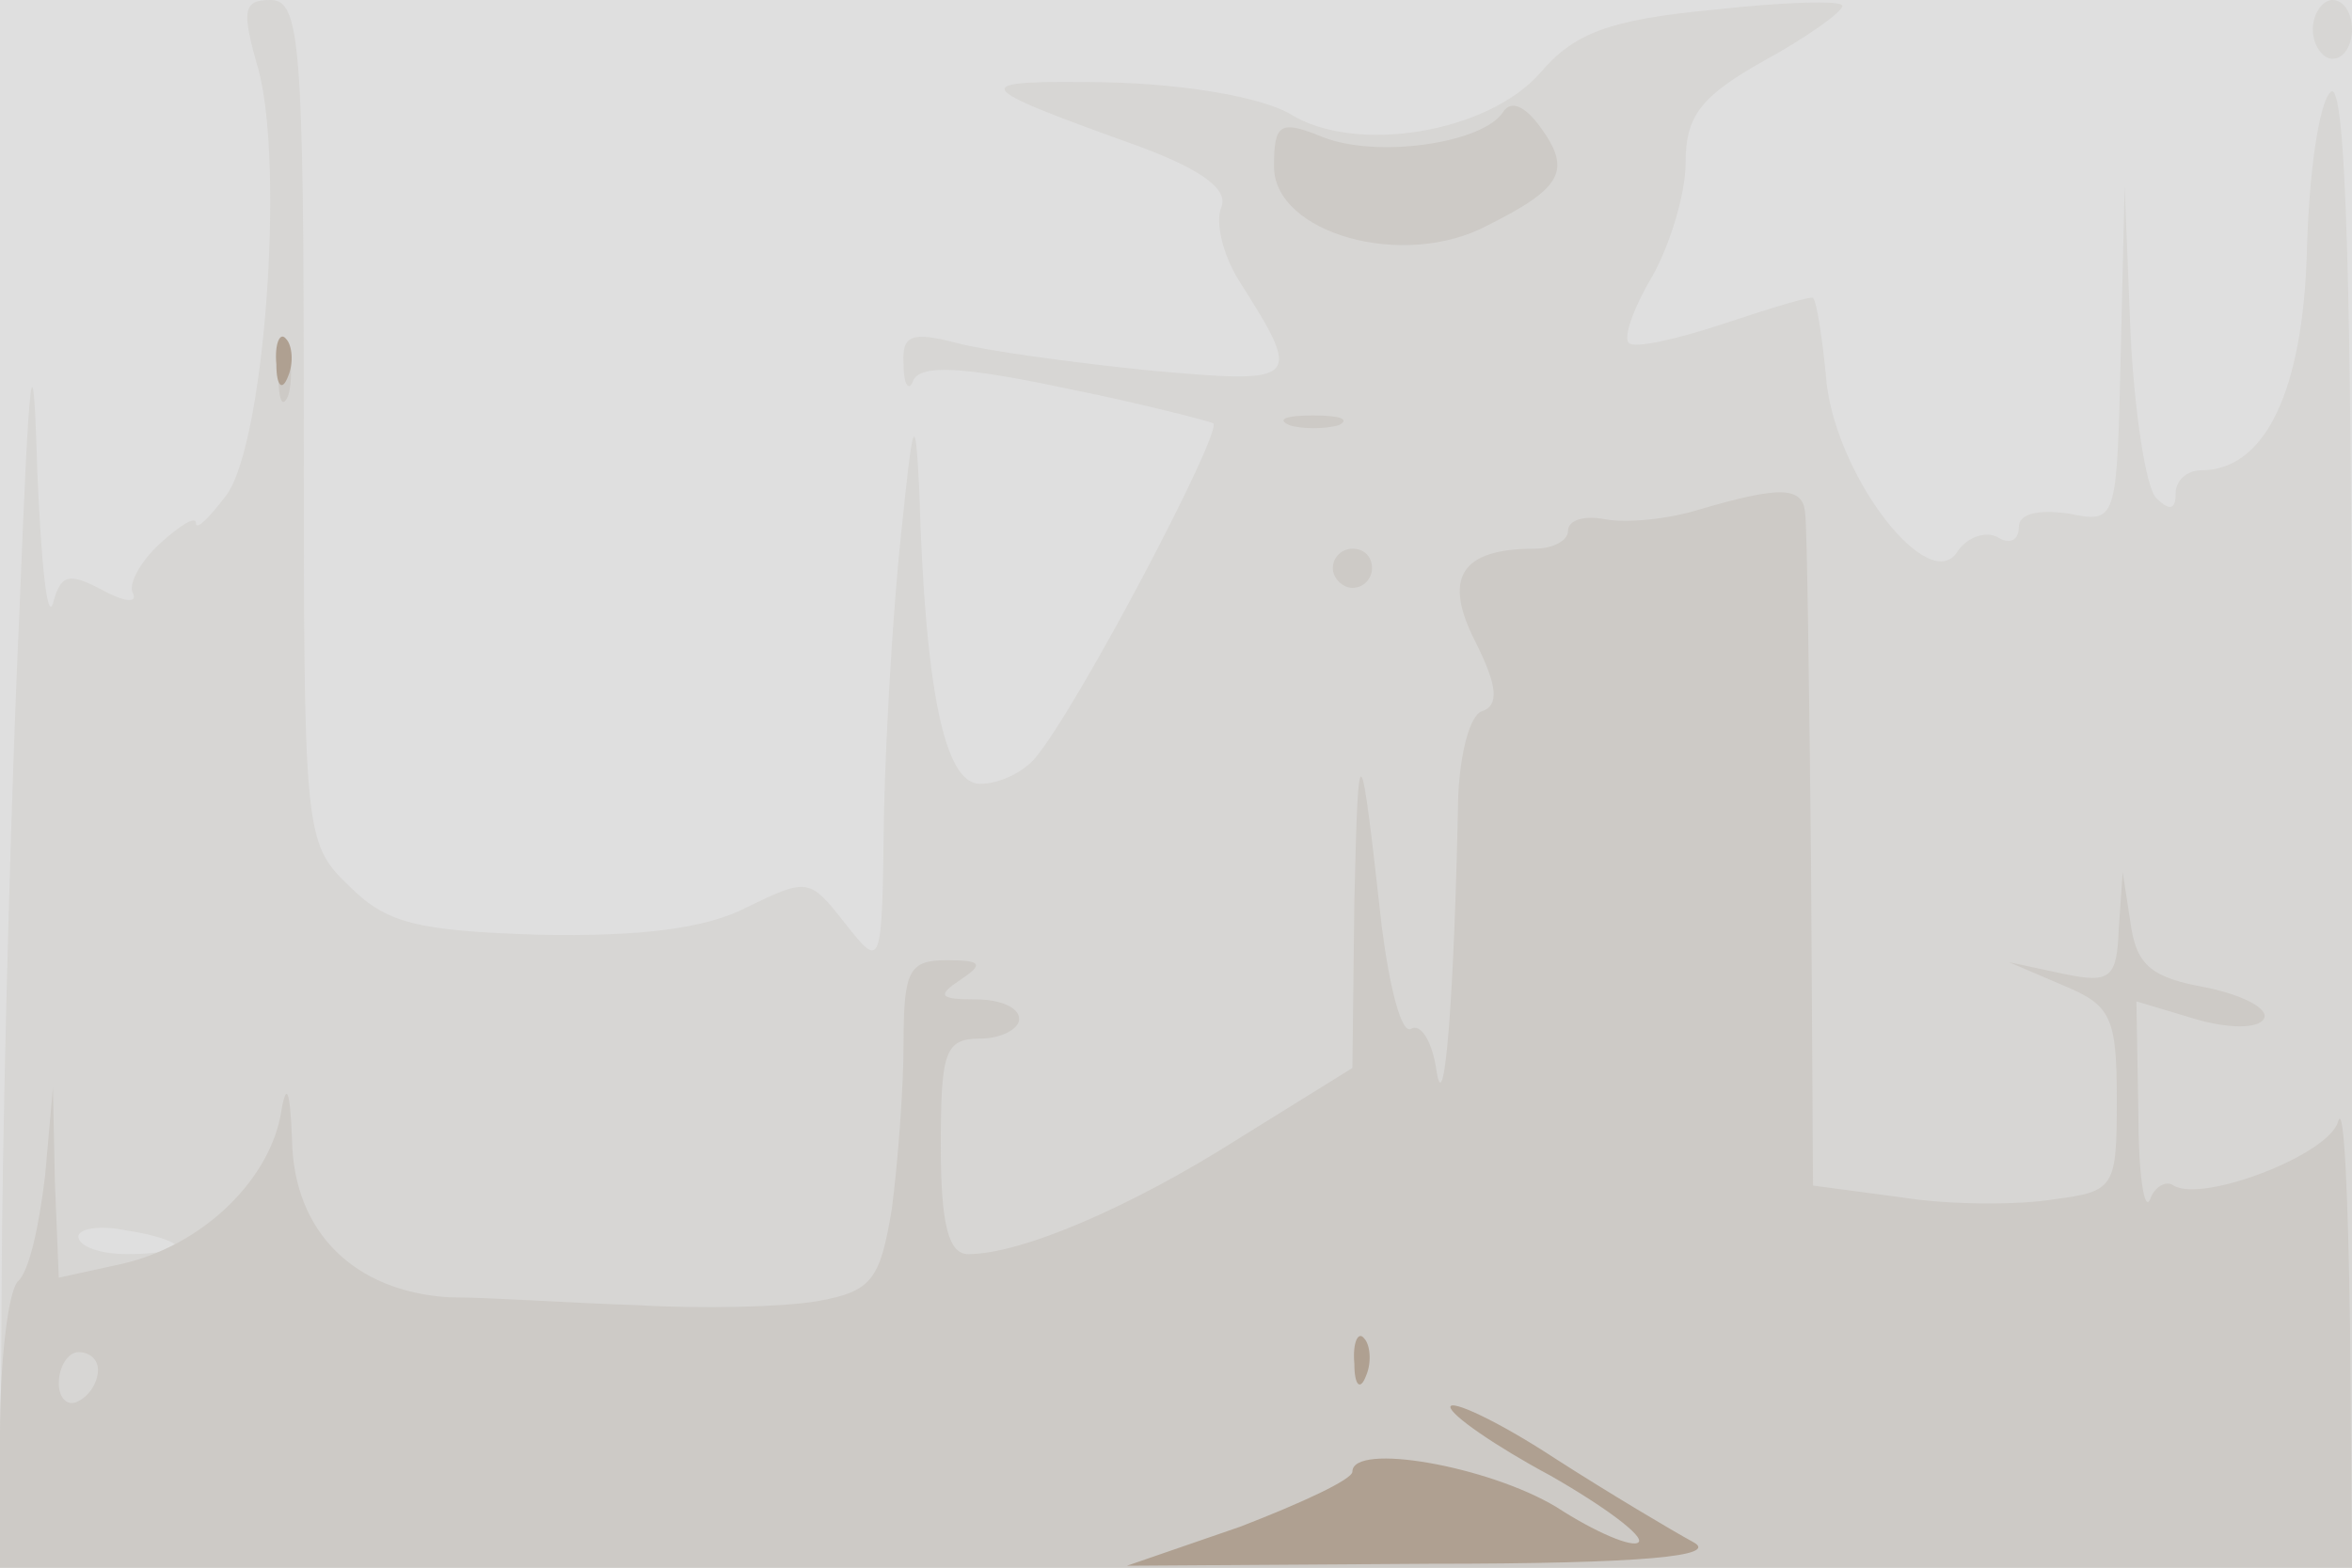
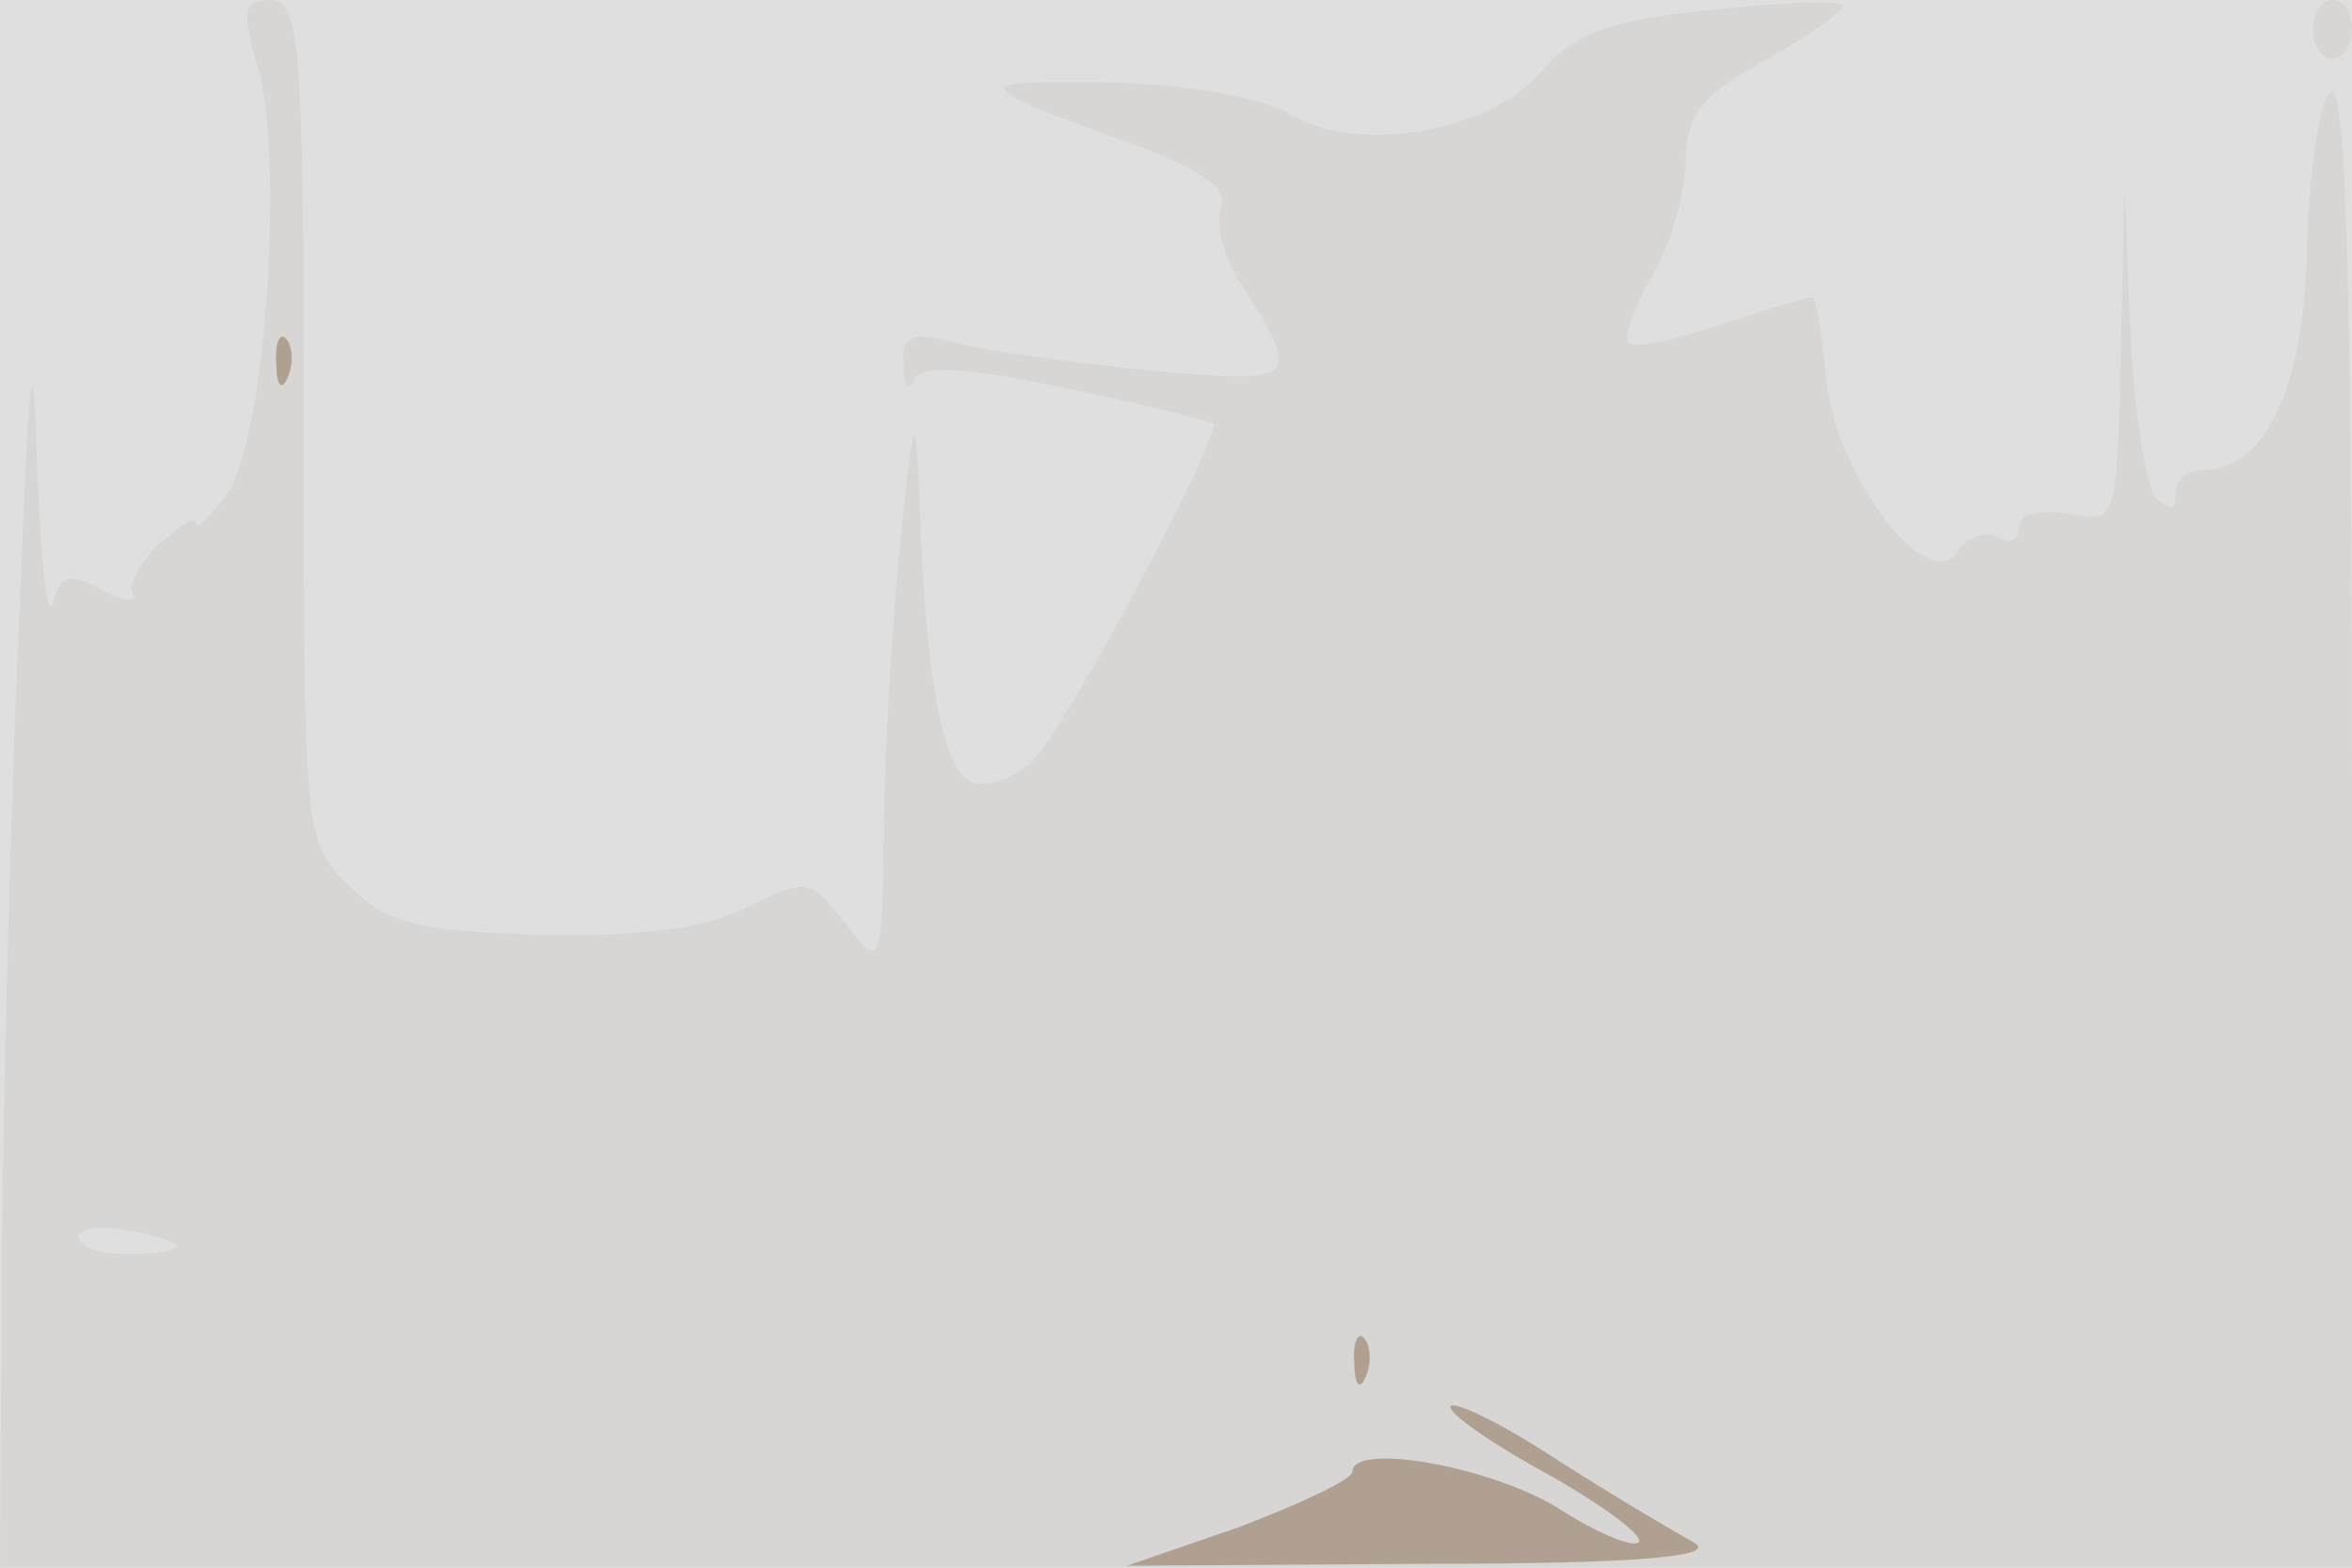
<svg xmlns="http://www.w3.org/2000/svg" width="120" height="80">
  <g>
    <svg width="120" height="80" />
    <svg width="120" height="80" version="1.0" viewBox="0 0 120 80">
      <g fill="#dfdfdf" transform="matrix(.1 0 0 -.1 0 80)">
        <path d="M0 400V0h1200v800H0V400z" />
      </g>
    </svg>
    <svg width="120" height="80" version="1.0" viewBox="0 0 120 80">
      <g fill="#d7d6d4" transform="matrix(.1 0 0 -.1 0 80)">
        <path d="M132 764c13-50 3-188-16-216-9-12-16-19-16-15s-8-1-18-10c-11-10-17-22-14-26 2-5-5-4-16 2-17 9-21 8-25-7-3-9-6 21-8 68-2 70-4 58-9-70-4-85-8-230-9-322L0 0h1200v382c0 272-3 379-11 371-6-6-11-42-12-81-2-71-21-112-54-112-7 0-13-5-13-12 0-8-3-9-10-2-5 5-11 43-13 84l-3 75-2-86c-2-86-2-86-27-81-15 2-25 0-25-7s-5-9-11-5c-6 3-15 0-20-7-14-24-61 36-67 85-2 22-5 42-7 44-1 1-21-5-45-13s-46-13-49-10 3 19 12 34c9 16 17 42 17 58 0 24 8 34 40 52 22 12 40 25 40 28s-30 2-66-2c-53-5-71-12-88-32-27-31-95-42-128-21-14 8-51 15-93 16-73 1-72-1 17-33 32-12 45-22 41-31-3-8 1-24 9-37 33-52 32-53-46-46-39 4-83 10-98 14-23 6-28 4-27-11 0-11 3-14 5-8 4 8 25 7 77-4 40-8 74-17 76-18 5-4-69-145-91-171-6-7-18-13-28-13-18 0-28 47-31 150-2 40-3 38-9-20-4-36-8-101-9-145-1-80-1-80-20-56-18 23-19 23-50 8-21-11-55-15-106-14-63 2-78 6-97 25-23 22-23 27-23 237 0 194-2 215-17 215-14 0-15-5-6-36zM90 164c0-2-11-4-25-4s-25 4-25 9c0 4 11 6 25 3 14-2 25-6 25-8zm1090 621c0-8 5-15 10-15 6 0 10 7 10 15s-4 15-10 15c-5 0-10-7-10-15z" />
      </g>
    </svg>
    <svg width="120" height="80" version="1.0" viewBox="0 0 120 80">
      <g fill="#cdcac6" transform="matrix(.1 0 0 -.1 0 80)">
-         <path d="M767 743c-10-16-64-24-92-13-22 9-25 7-25-15 0-34 66-53 109-30 38 19 43 28 27 50-8 11-15 14-19 8zM142 610c0-14 2-19 5-12 2 6 2 18 0 25-3 6-5 1-5-13zm516-27c6-2 18-2 25 0 6 3 1 5-13 5s-19-2-12-5zm209-43c-16-5-37-7-48-5-10 2-19 0-19-6 0-5-8-9-17-9-38 0-47-15-30-48 11-22 12-32 3-35-6-2-11-21-12-43-2-102-7-166-11-141-2 15-8 25-13 22s-11 21-15 52c-11 99-12 101-14 13l-1-85-58-36c-55-35-111-59-138-59-10 0-14 15-14 55 0 48 2 55 20 55 11 0 20 5 20 10 0 6-10 10-22 10-19 0-20 2-8 10s11 10-7 10c-19 0-22-5-22-42 0-24-3-62-6-85-6-36-10-42-38-47-18-3-59-4-92-2-33 1-76 4-96 4-48 3-79 33-80 80-1 27-3 31-6 12-7-34-41-66-81-75l-32-7-2 49-1 48-4-45c-3-25-8-49-14-54-5-6-9-41-9-78V0h1200l-1 123c-1 67-3 114-6 105-4-17-69-42-84-33-4 3-10-1-12-7-3-7-6 13-6 44l-1 57 30-9c17-5 32-5 35 0s-10 12-29 16c-28 5-36 11-39 33l-4 26-2-29c-1-25-4-28-28-23l-28 6 28-12c24-10 27-16 27-58 0-45-1-47-32-51-18-3-53-3-78 1l-45 6-1 165c-1 91-2 171-3 178-1 14-13 14-54 2zM50 101c0-6-4-13-10-16-5-3-10 1-10 9 0 9 5 16 10 16 6 0 10-4 10-9zm630 409c0-5 5-10 10-10 6 0 10 5 10 10 0 6-4 10-10 10-5 0-10-4-10-10z" />
-       </g>
+         </g>
    </svg>
    <svg width="120" height="80" version="1.0" viewBox="0 0 120 80">
      <g fill="#afa091" transform="matrix(.1 0 0 -.1 0 80)">
        <path d="M141 614c0-11 3-14 6-6 3 7 2 16-1 19-3 4-6-2-5-13zm550-510c0-11 3-14 6-6 3 7 2 16-1 19-3 4-6-2-5-13zm49-22c0-4 23-20 51-35 28-16 48-31 45-34s-22 5-42 18c-35 21-104 33-104 18 0-4-26-16-57-28L575 1l154 1c111 0 148 4 135 11-11 6-43 25-71 43-29 19-53 30-53 26z" />
      </g>
    </svg>
  </g>
</svg>